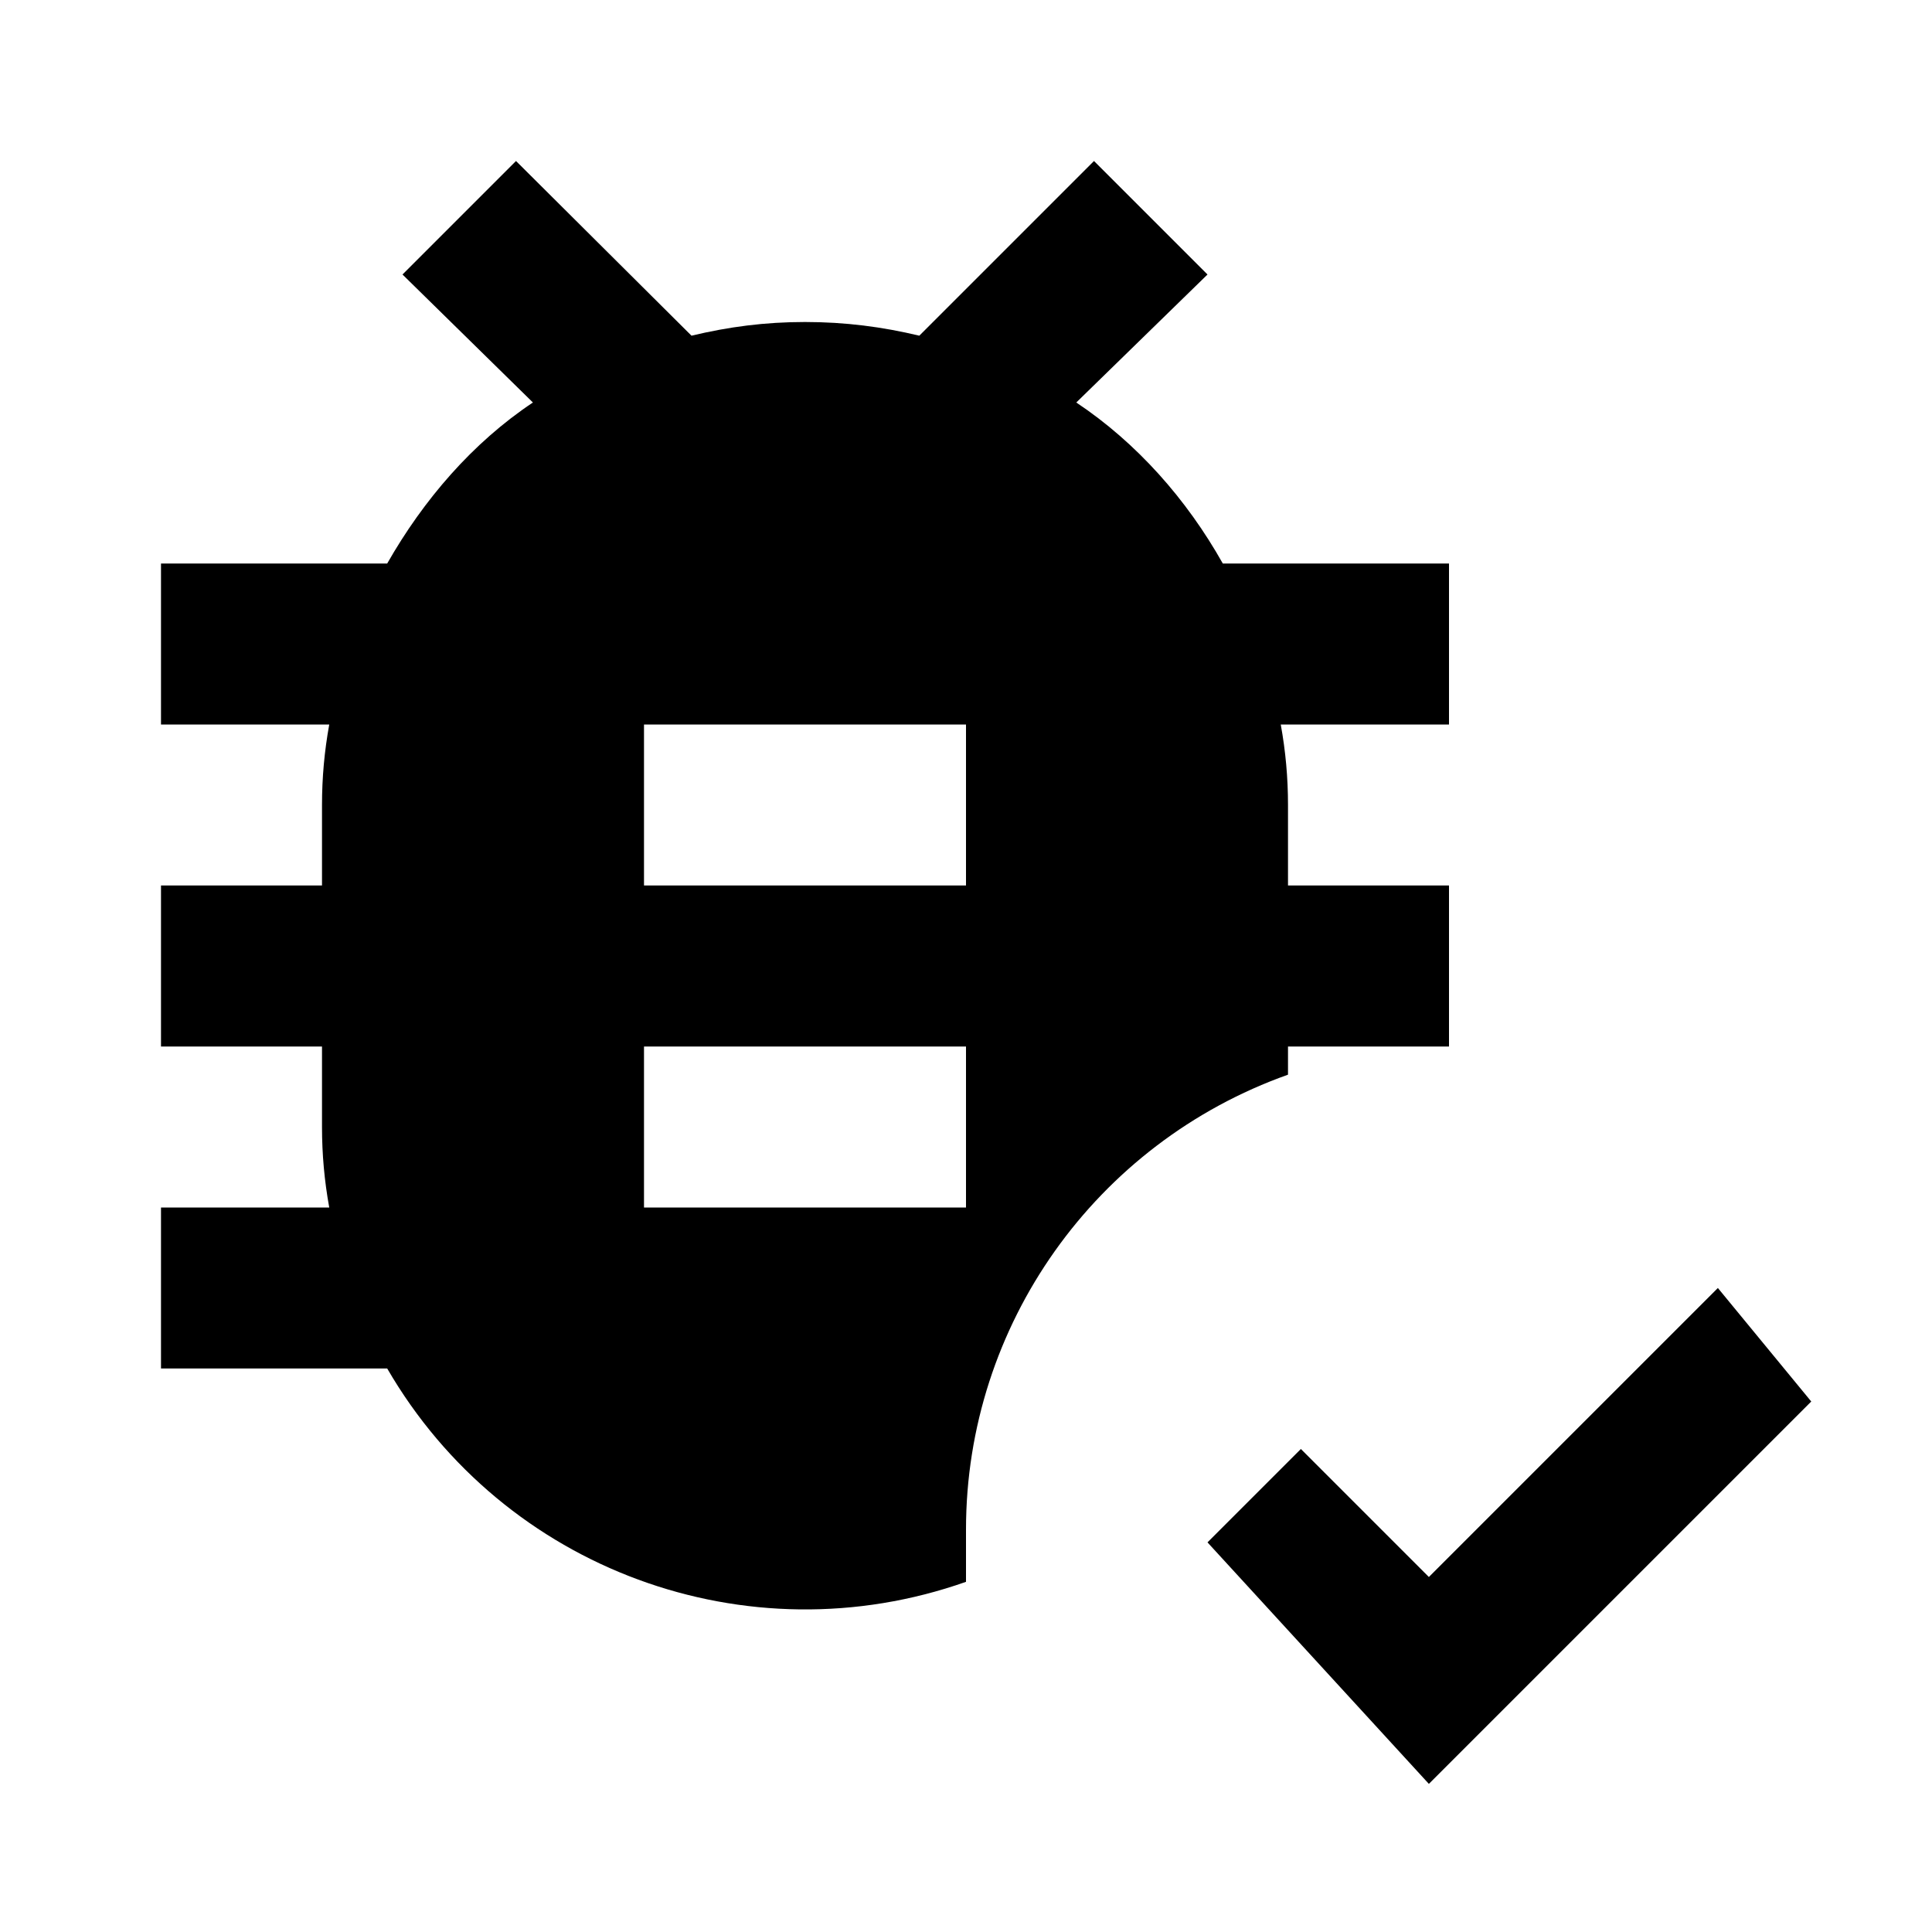
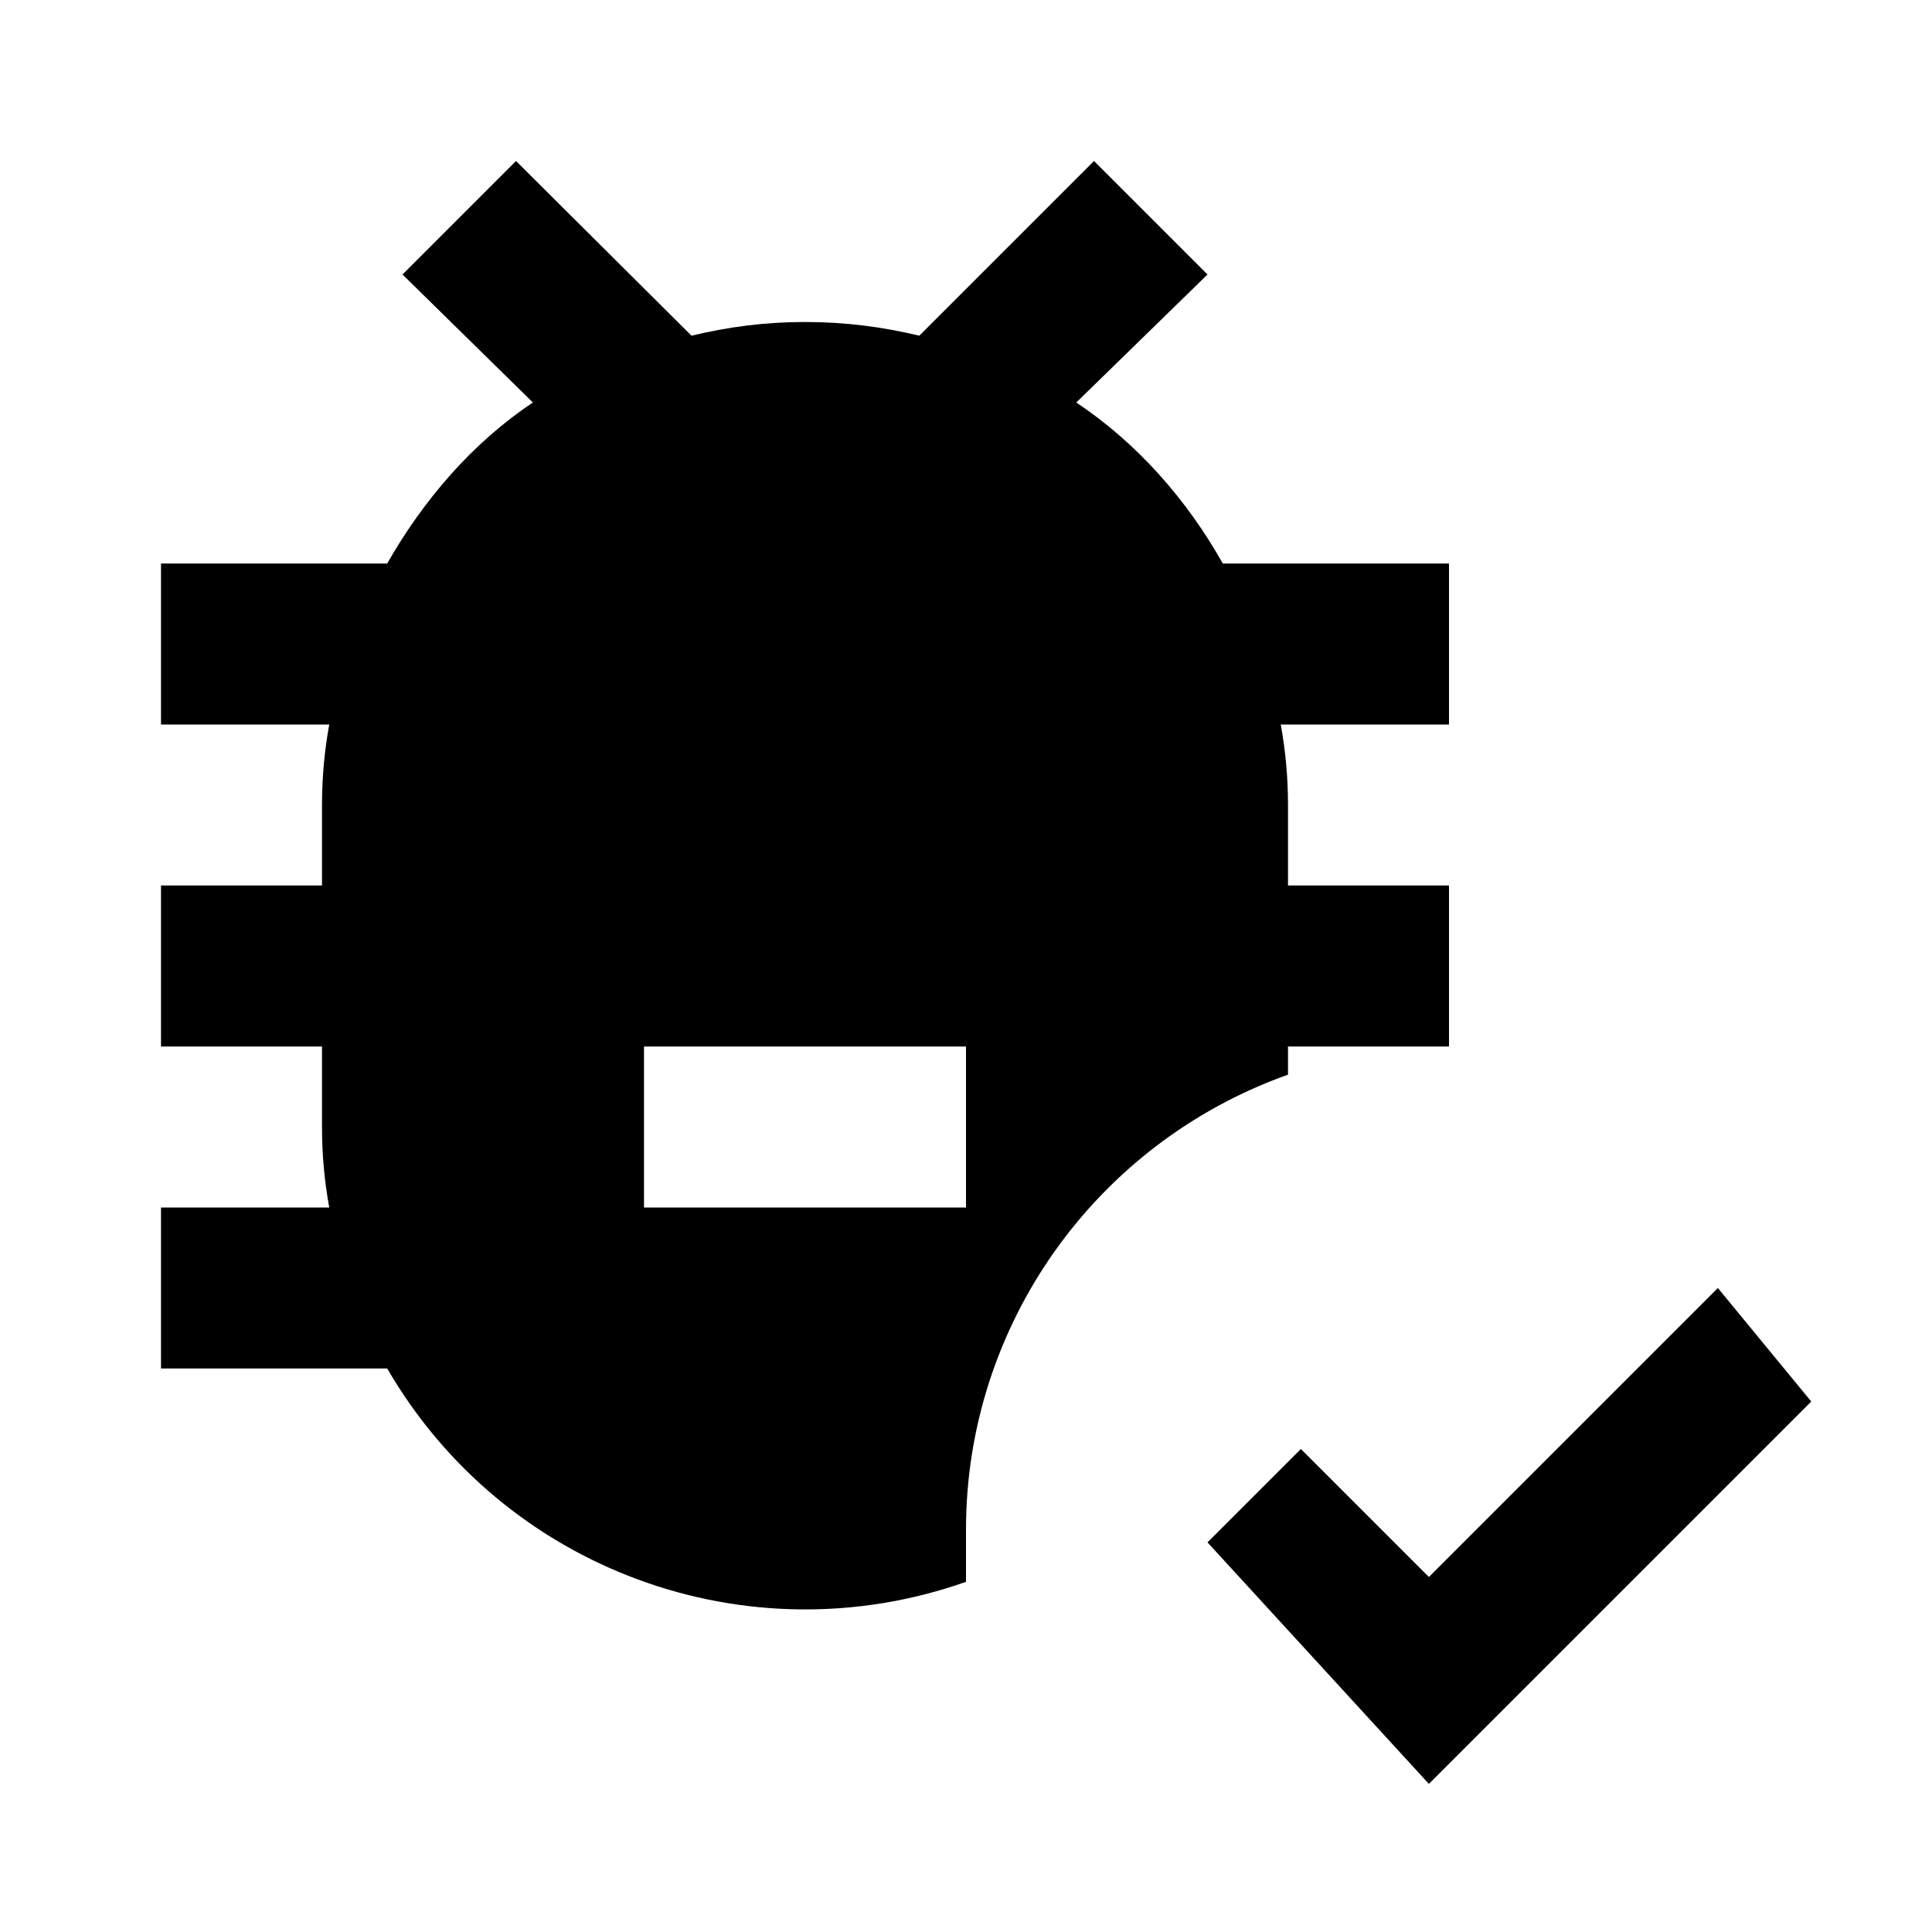
<svg xmlns="http://www.w3.org/2000/svg" version="1.1" id="mdi-bug-check" width="24" height="24" viewBox="0 0 24 24">
-   <path d="M18,7H15.19C14.74,6.2 14.12,5.5 13.37,5L15,3.41L13.59,2L11.42,4.17C10.96,4.06 10.5,4 10,4C9.5,4 9.05,4.06 8.59,4.17L6.41,2L5,3.41L6.62,5C5.87,5.5 5.26,6.21 4.81,7H2V9H4.09C4.03,9.33 4,9.66 4,10V11H2V13H4V14C4,14.34 4.03,14.67 4.09,15H2V17H4.81C6.26,19.5 9.28,20.61 12,19.65C12,19.43 12,19.22 12,19C12,16.46 13.61,14.2 16,13.35V13H18V11H16V10C16,9.66 15.97,9.33 15.91,9H18V7M12,15H8V13H12V15M12,11H8V9H12V11M17.75,22.16L15,19.16L16.16,18L17.75,19.59L21.34,16L22.5,17.41L17.75,22.16Z" />
+   <path d="M18,7H15.19C14.74,6.2 14.12,5.5 13.37,5L15,3.41L13.59,2L11.42,4.17C10.96,4.06 10.5,4 10,4C9.5,4 9.05,4.06 8.59,4.17L6.41,2L5,3.41L6.62,5C5.87,5.5 5.26,6.21 4.81,7H2V9H4.09C4.03,9.33 4,9.66 4,10V11H2V13H4V14C4,14.34 4.03,14.67 4.09,15H2V17H4.81C6.26,19.5 9.28,20.61 12,19.65C12,19.43 12,19.22 12,19C12,16.46 13.61,14.2 16,13.35V13H18V11H16V10C16,9.66 15.97,9.33 15.91,9H18V7M12,15H8V13H12V15M12,11H8V9V11M17.75,22.16L15,19.16L16.16,18L17.75,19.59L21.34,16L22.5,17.41L17.75,22.16Z" />
</svg>